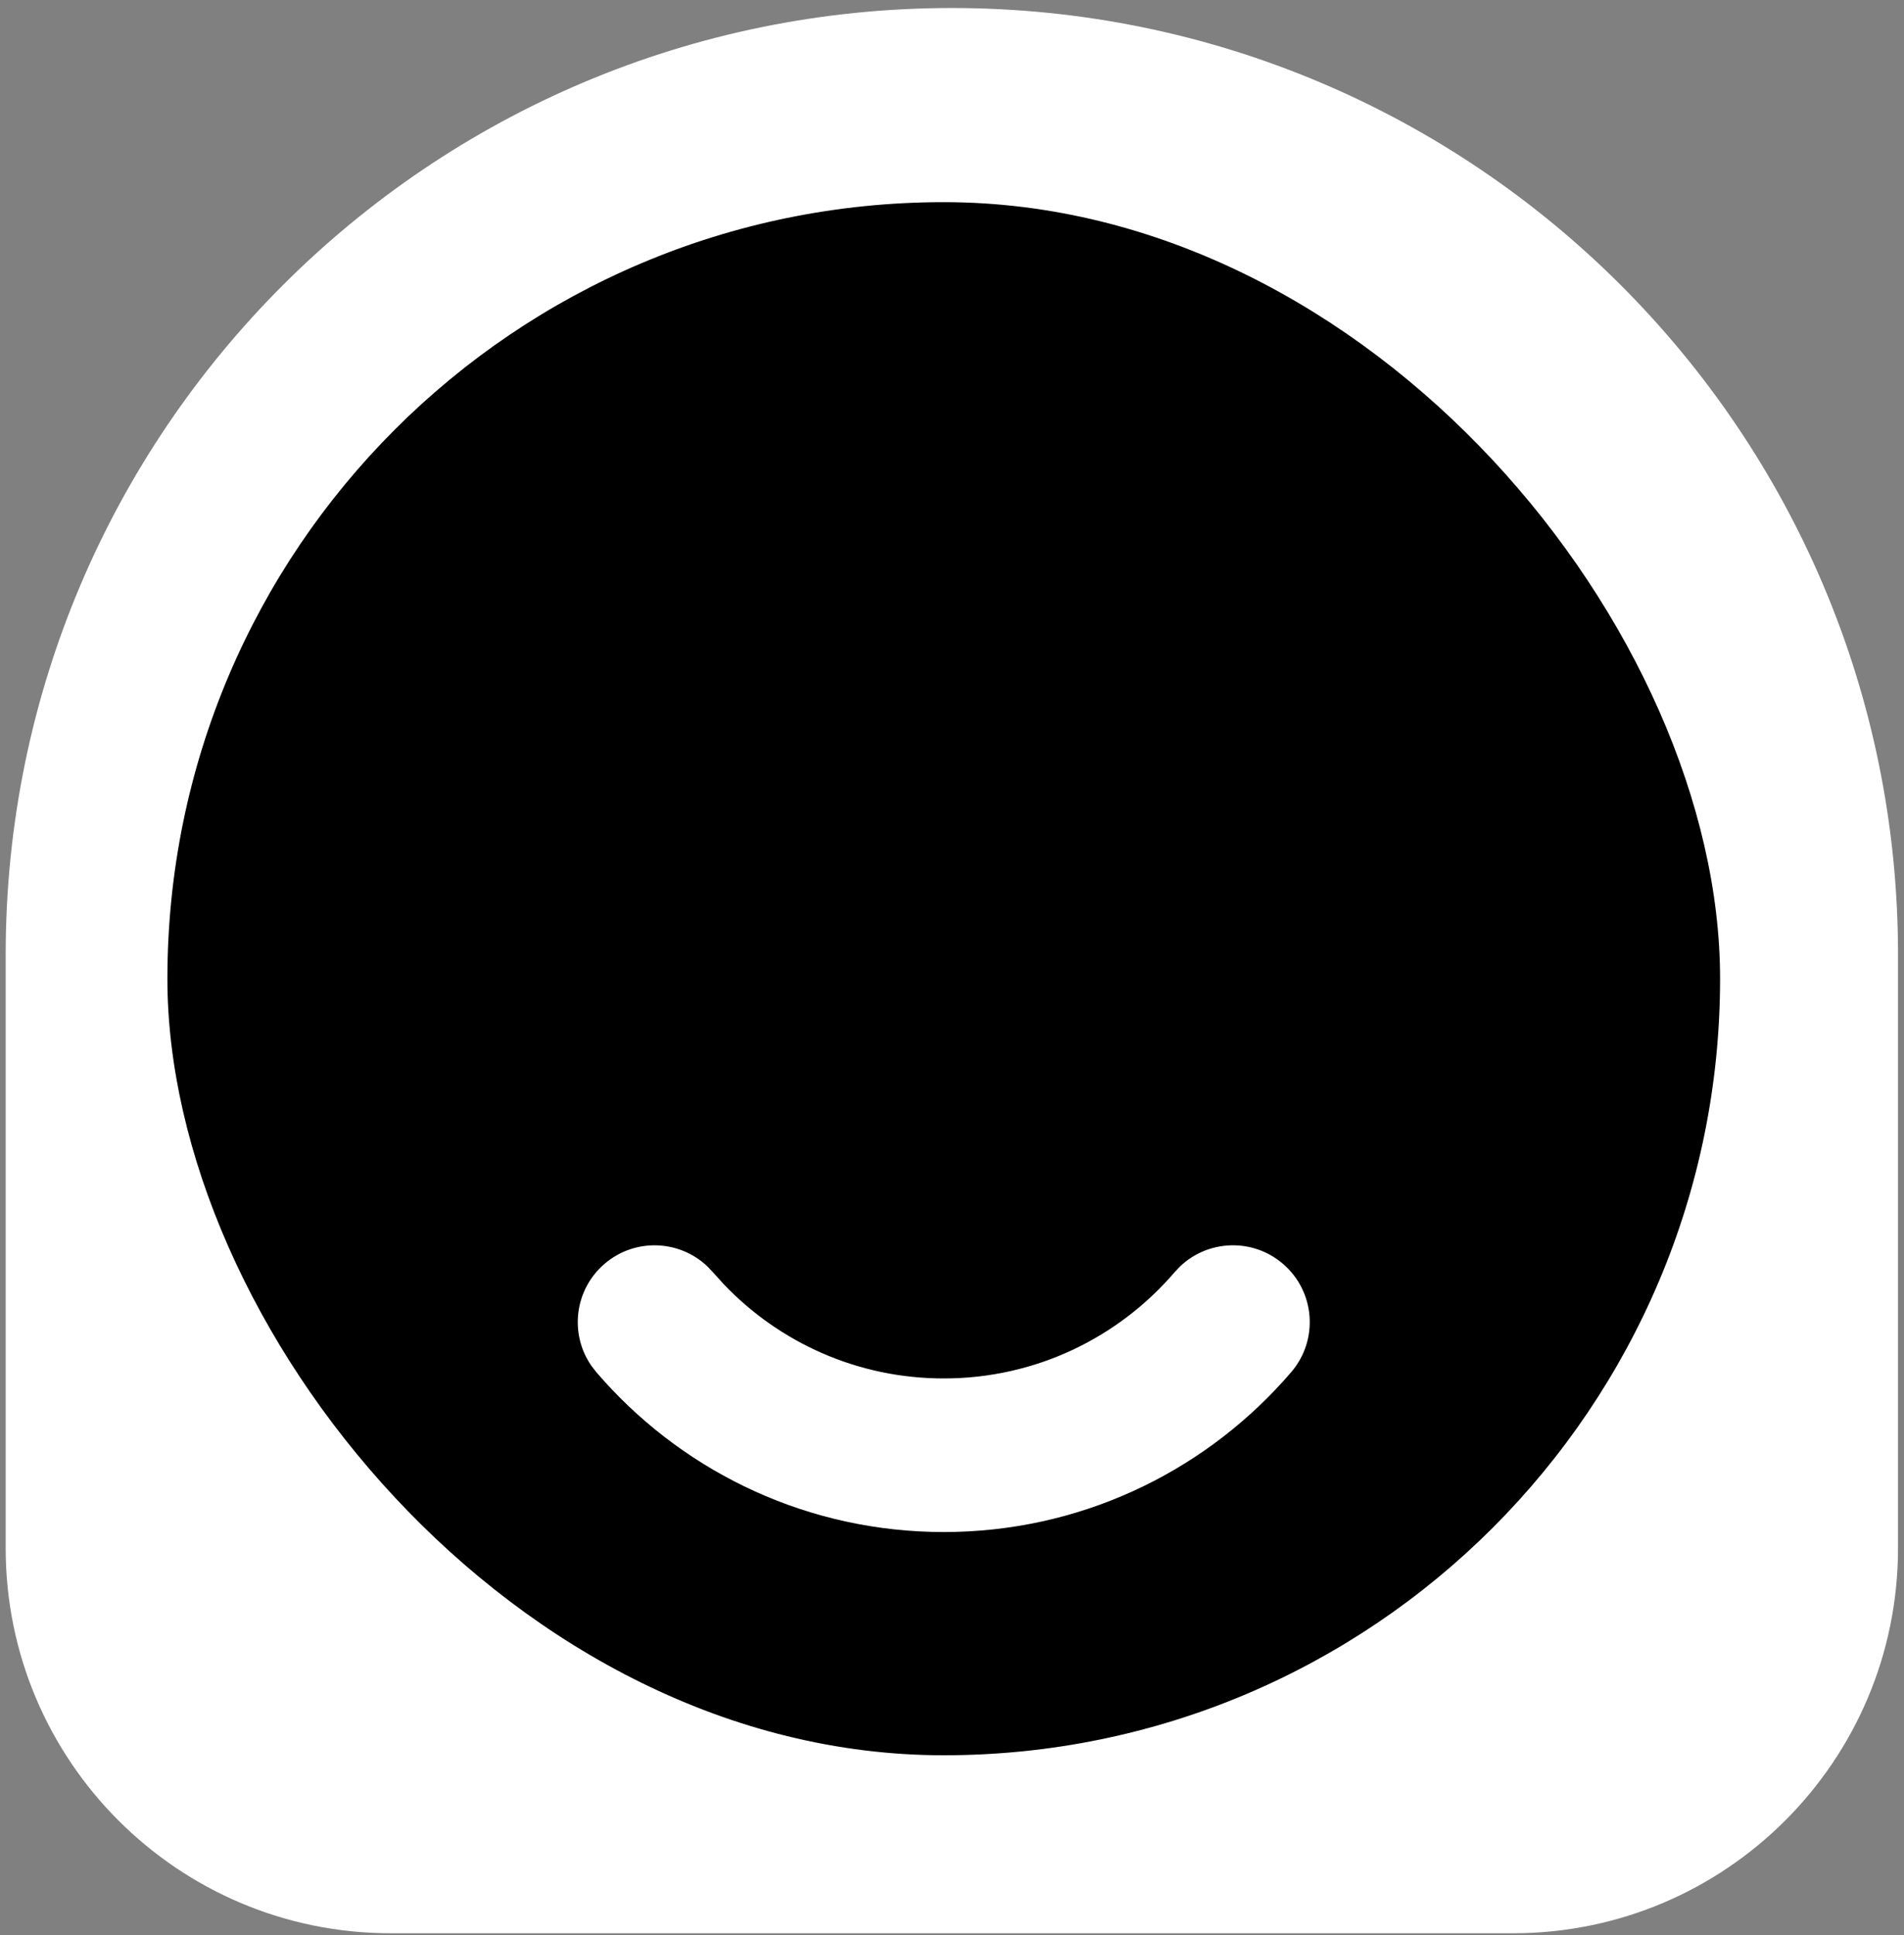
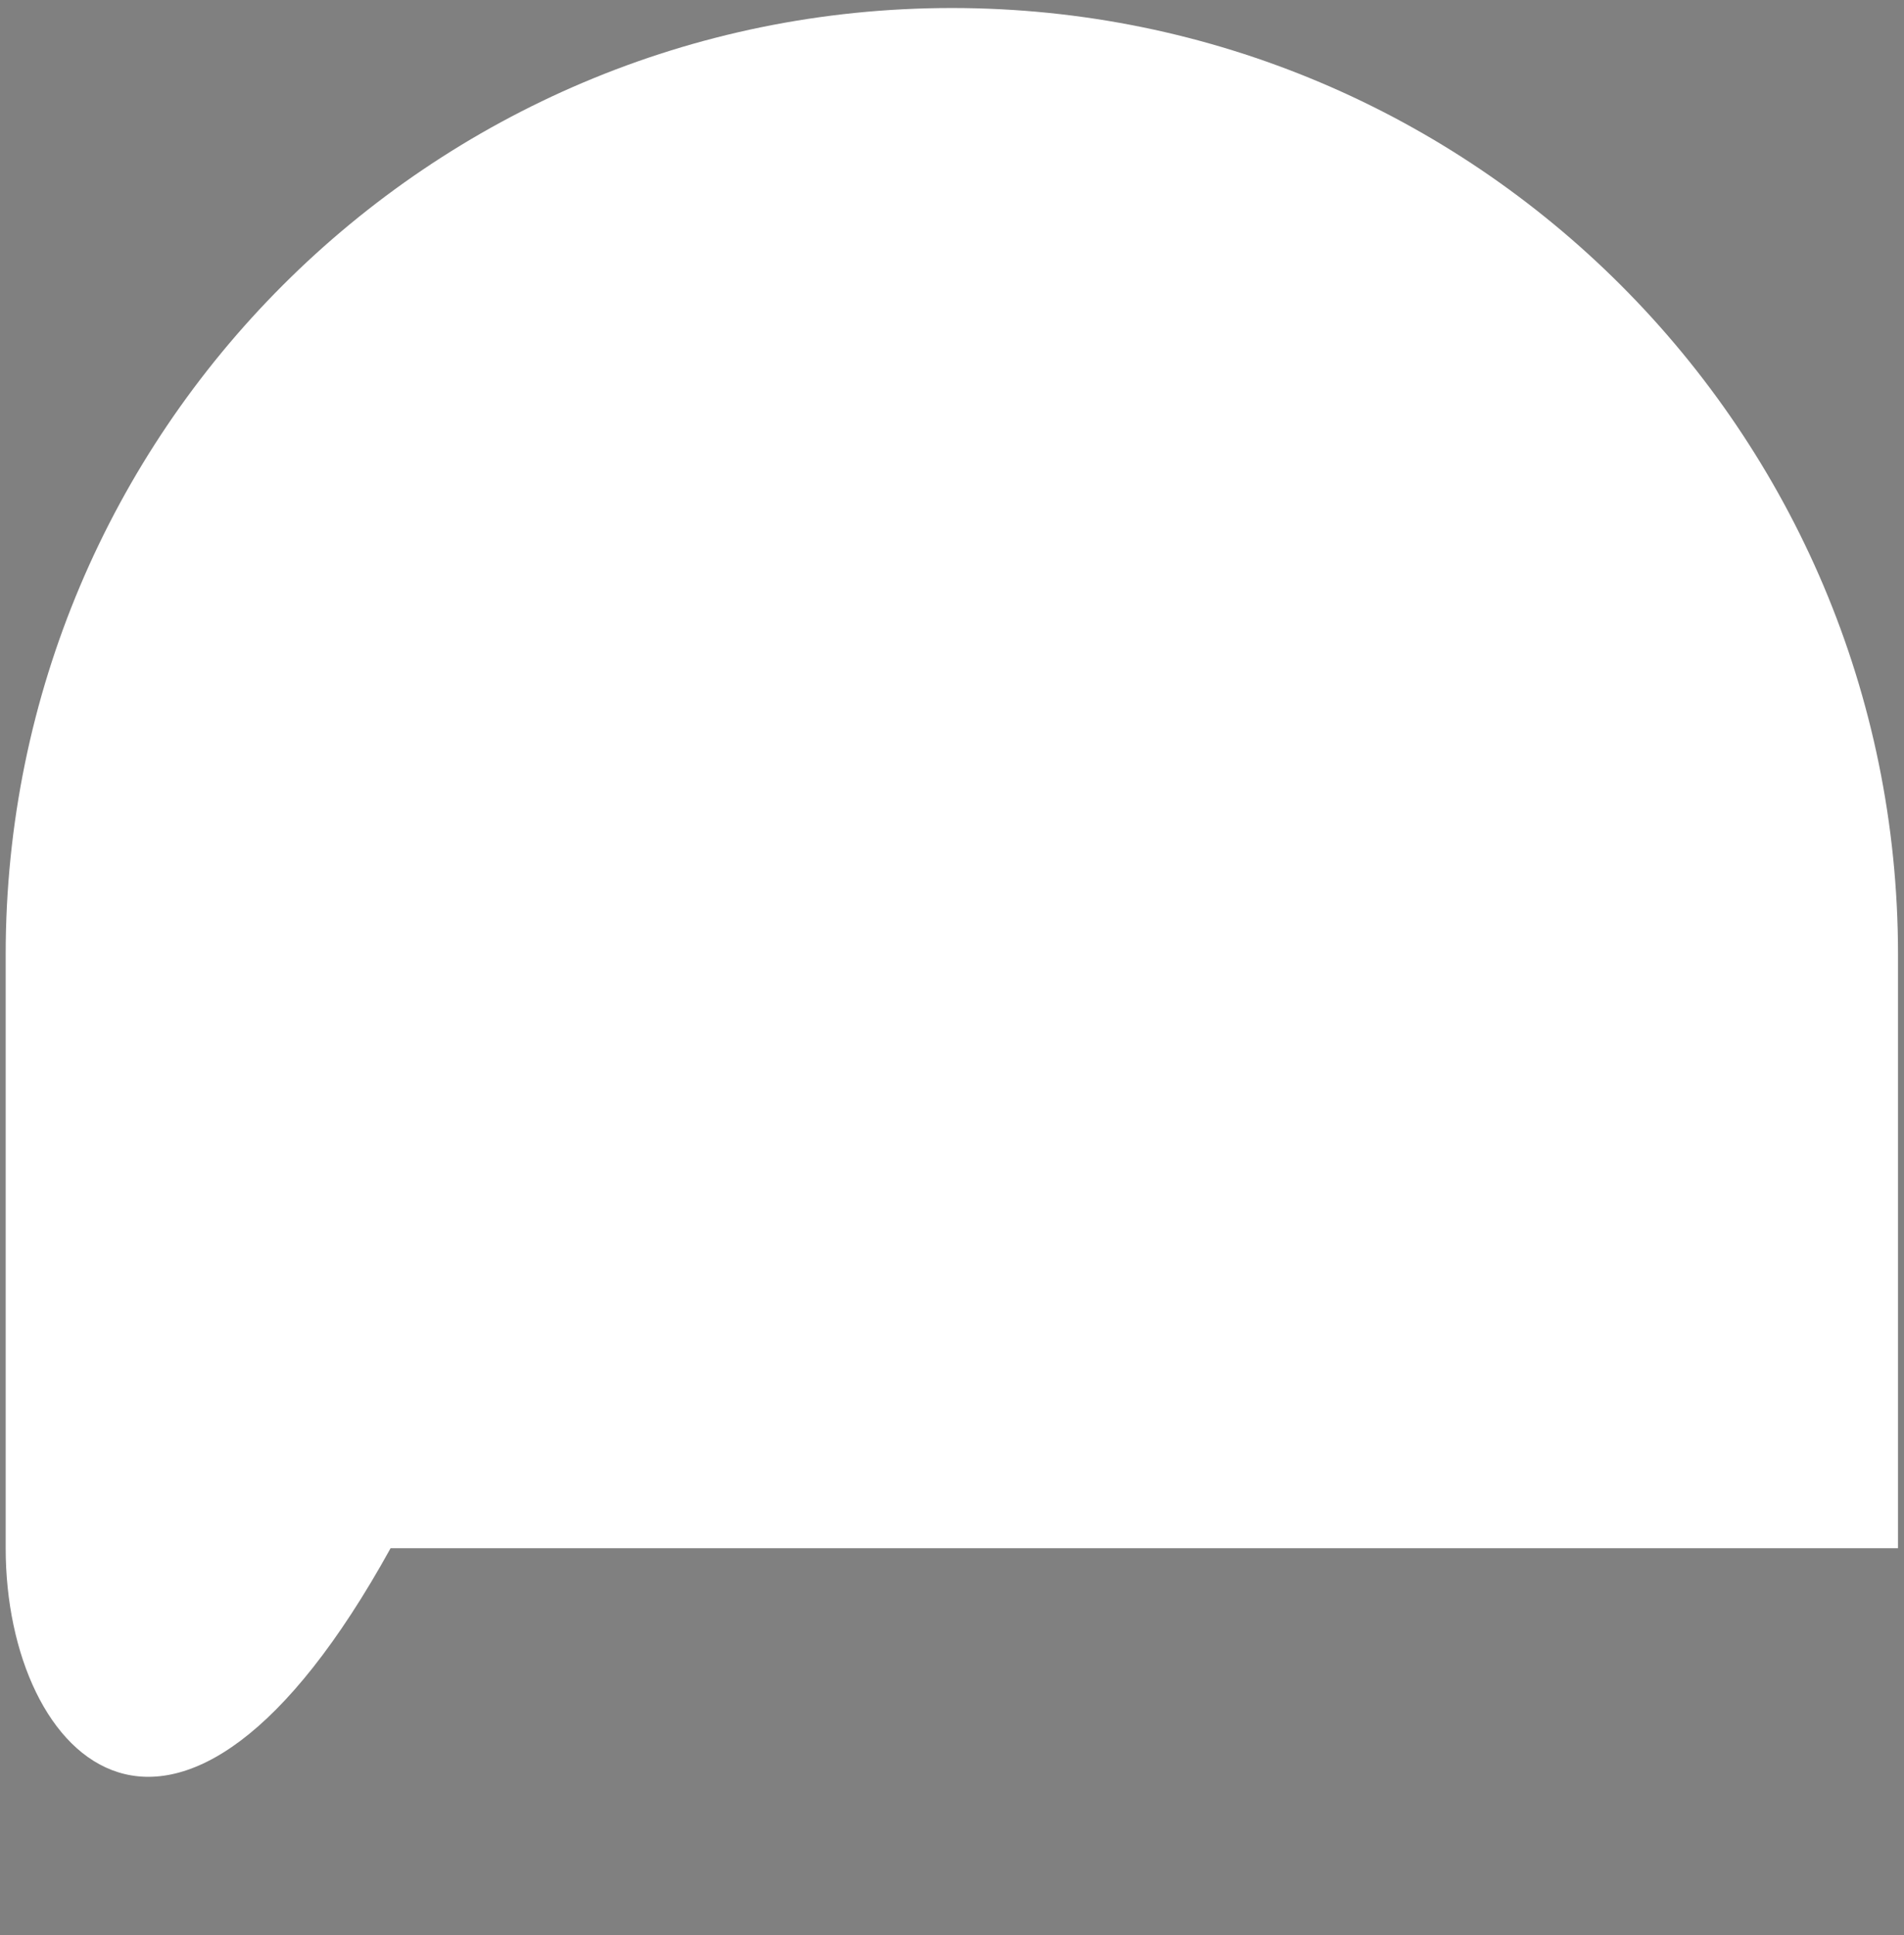
<svg xmlns="http://www.w3.org/2000/svg" width="62" height="63" viewBox="0 0 62 63" fill="none">
  <rect x="0" y="0" width="62" height="63" fill="#808080" stroke="none" />
-   <path d="M0.185 31.071C0.185 14.055 13.979 0.261 30.995 0.261V0.261C48.011 0.261 61.805 14.055 61.805 31.071V50.4C61.805 57.323 56.193 62.935 49.27 62.935H12.719C5.797 62.935 0.185 57.323 0.185 50.4V31.071Z" fill="white" />
-   <rect x="5.451" y="6.581" width="50.56" height="50.56" rx="25.28" fill="black" />
+   <path d="M0.185 31.071C0.185 14.055 13.979 0.261 30.995 0.261V0.261C48.011 0.261 61.805 14.055 61.805 31.071V50.4H12.719C5.797 62.935 0.185 57.323 0.185 50.4V31.071Z" fill="white" />
  <path d="M38.427 41.227C39.344 40.353 40.794 40.299 41.776 41.142C42.825 42.04 42.946 43.619 42.047 44.667L41.787 44.962C39.064 47.975 35.119 49.874 30.732 49.874C26.344 49.874 22.398 47.975 19.675 44.962L19.415 44.667L19.259 44.465C18.536 43.424 18.704 41.984 19.687 41.142C20.669 40.299 22.118 40.354 23.035 41.227L23.212 41.413L23.563 41.802C25.369 43.698 27.912 44.874 30.732 44.874C33.739 44.874 36.432 43.535 38.251 41.413L38.427 41.227Z" fill="white" />
</svg>